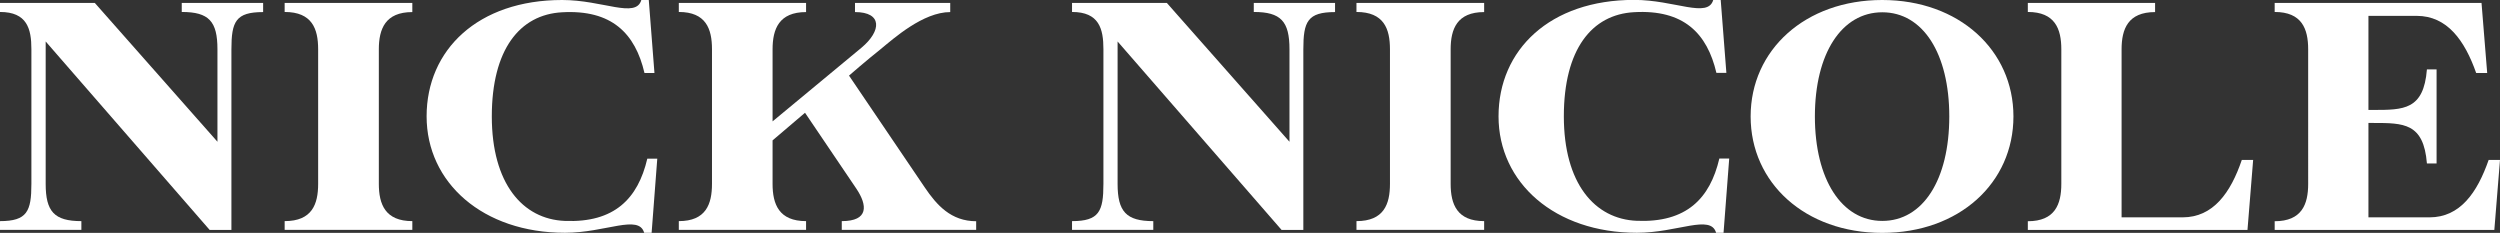
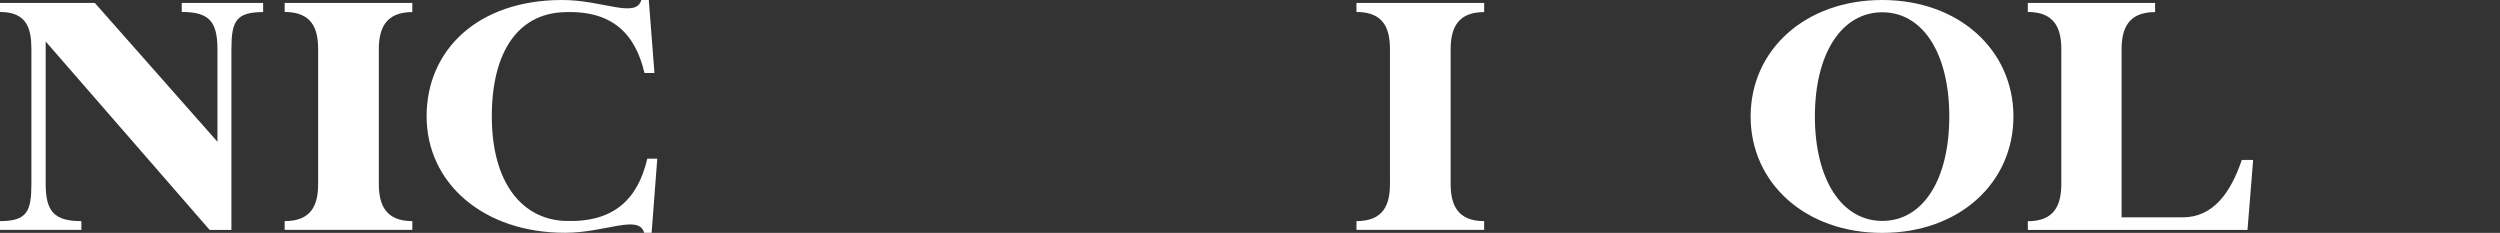
<svg xmlns="http://www.w3.org/2000/svg" id="_레이어_2" data-name="레이어 2" viewBox="0 0 238.1 22.18">
  <rect x="0" y="0" width="238.1" height="22.18" fill="#333333" stroke="none" />
  <defs>
    <style>
      .cls-1 {
        fill: #fff;
        stroke-width: 0px;
      }
    </style>
  </defs>
  <g id="Layer_1" data-name="Layer 1">
    <g>
      <path class="cls-1" d="M25.06.28v.87c-2.61,0-3.02.9-3.02,3.55v17.2h-2.07L4.35,3.95v13.56c0,2.63.81,3.55,3.4,3.55v.83H0v-.83c2.58,0,2.99-.93,2.99-3.55V4.69c0-1.95-.41-3.55-2.99-3.55V.28h9.03l11.68,13.22V4.69c0-2.66-.81-3.55-3.4-3.55V.28h7.74Z" />
      <path class="cls-1" d="M36.08,4.69v12.82c0,1.95.61,3.55,3.19,3.55v.83h-12.16v-.83c2.61,0,3.19-1.61,3.19-3.55V4.69c0-1.95-.58-3.55-3.19-3.55V.28h12.16v.87c-2.58,0-3.19,1.61-3.19,3.55Z" />
      <path class="cls-1" d="M62.6,15.1l-.54,7.07h-.71c-.51-1.79-3.67,0-7.54,0-7.81,0-13.18-4.76-13.18-11.09S45.52,0,53.54,0c3.87,0,7.03,1.79,7.54,0h.71l.54,6.95h-.95c-.88-3.77-3.12-6.05-7.85-5.78-4.04.22-6.69,3.55-6.69,9.92s2.92,9.79,6.96,9.95c4.72.19,6.96-2.13,7.85-5.93h.95Z" />
-       <path class="cls-1" d="M92.97,21.06v.83h-12.8v-.83c2.58,0,2.45-1.51,1.39-3.09l-4.89-7.23-3.09,2.63v4.14c0,1.95.61,3.55,3.19,3.55v.83h-12.12v-.83c2.58,0,3.16-1.61,3.16-3.55V4.69c0-1.95-.58-3.55-3.16-3.55V.28h12.12v.87c-2.58,0-3.19,1.61-3.19,3.55v6.86l8.46-7.01c1.93-1.61,2-3.4-.61-3.4V.28h9.07v.87c-2.58,0-5.37,2.5-6.65,3.55-1.29,1.02-2.99,2.5-2.99,2.5l7.2,10.63c1.15,1.7,2.51,3.24,4.92,3.24Z" />
-       <path class="cls-1" d="M127.15.28v.87c-2.62,0-3.02.9-3.02,3.55v17.2h-2.07l-15.62-17.95v13.56c0,2.63.81,3.55,3.4,3.55v.83h-7.74v-.83c2.58,0,2.99-.93,2.99-3.55V4.69c0-1.95-.41-3.55-2.99-3.55V.28h9.03l11.68,13.22V4.69c0-2.66-.82-3.55-3.4-3.55V.28h7.74Z" />
      <path class="cls-1" d="M138.16,4.69v12.82c0,1.95.61,3.55,3.19,3.55v.83h-12.16v-.83c2.61,0,3.19-1.61,3.19-3.55V4.69c0-1.95-.58-3.55-3.19-3.55V.28h12.16v.87c-2.58,0-3.19,1.61-3.19,3.55Z" />
-       <path class="cls-1" d="M164.69,15.1l-.54,7.07h-.71c-.51-1.79-3.67,0-7.54,0-7.81,0-13.18-4.76-13.18-11.09s4.89-11.09,12.91-11.09c3.87,0,7.03,1.79,7.54,0h.71l.54,6.95h-.95c-.88-3.77-3.12-6.05-7.84-5.78-4.04.22-6.69,3.55-6.69,9.92s2.92,9.79,6.96,9.95c4.72.19,6.96-2.13,7.85-5.93h.95Z" />
      <path class="cls-1" d="M191.76,11.09c0,6.33-5.16,11.09-12.5,11.09s-12.53-4.76-12.53-11.09,5.2-11.09,12.53-11.09,12.5,4.79,12.5,11.09ZM185.65,11.09c0-5.99-2.51-9.92-6.38-9.92s-6.42,3.92-6.42,9.92,2.55,9.95,6.42,9.95,6.38-3.92,6.38-9.95Z" />
      <path class="cls-1" d="M214.59,15.23l-.54,6.67h-20.92v-.83c2.58,0,3.19-1.61,3.19-3.55V4.69c0-1.95-.61-3.55-3.19-3.55V.28h12.12v.87c-2.58,0-3.19,1.61-3.19,3.55v16h5.81c2.92,0,4.58-2.35,5.64-5.47h1.09Z" />
-       <path class="cls-1" d="M238.1,15.23l-.54,6.67h-20.92v-.83c2.58,0,3.19-1.61,3.19-3.55V4.69c0-1.95-.61-3.55-3.19-3.55V.28h19.7l.54,6.67h-1.05c-1.09-3.09-2.75-5.44-5.67-5.44h-4.59v8.96h.44c2.92,0,4.82,0,5.13-3.86h.92v8.96h-.92c-.31-3.86-2.21-3.86-5.13-3.86h-.44v8.99h5.81c2.92,0,4.55-2.35,5.64-5.47h1.09Z" />
    </g>
  </g>
</svg>